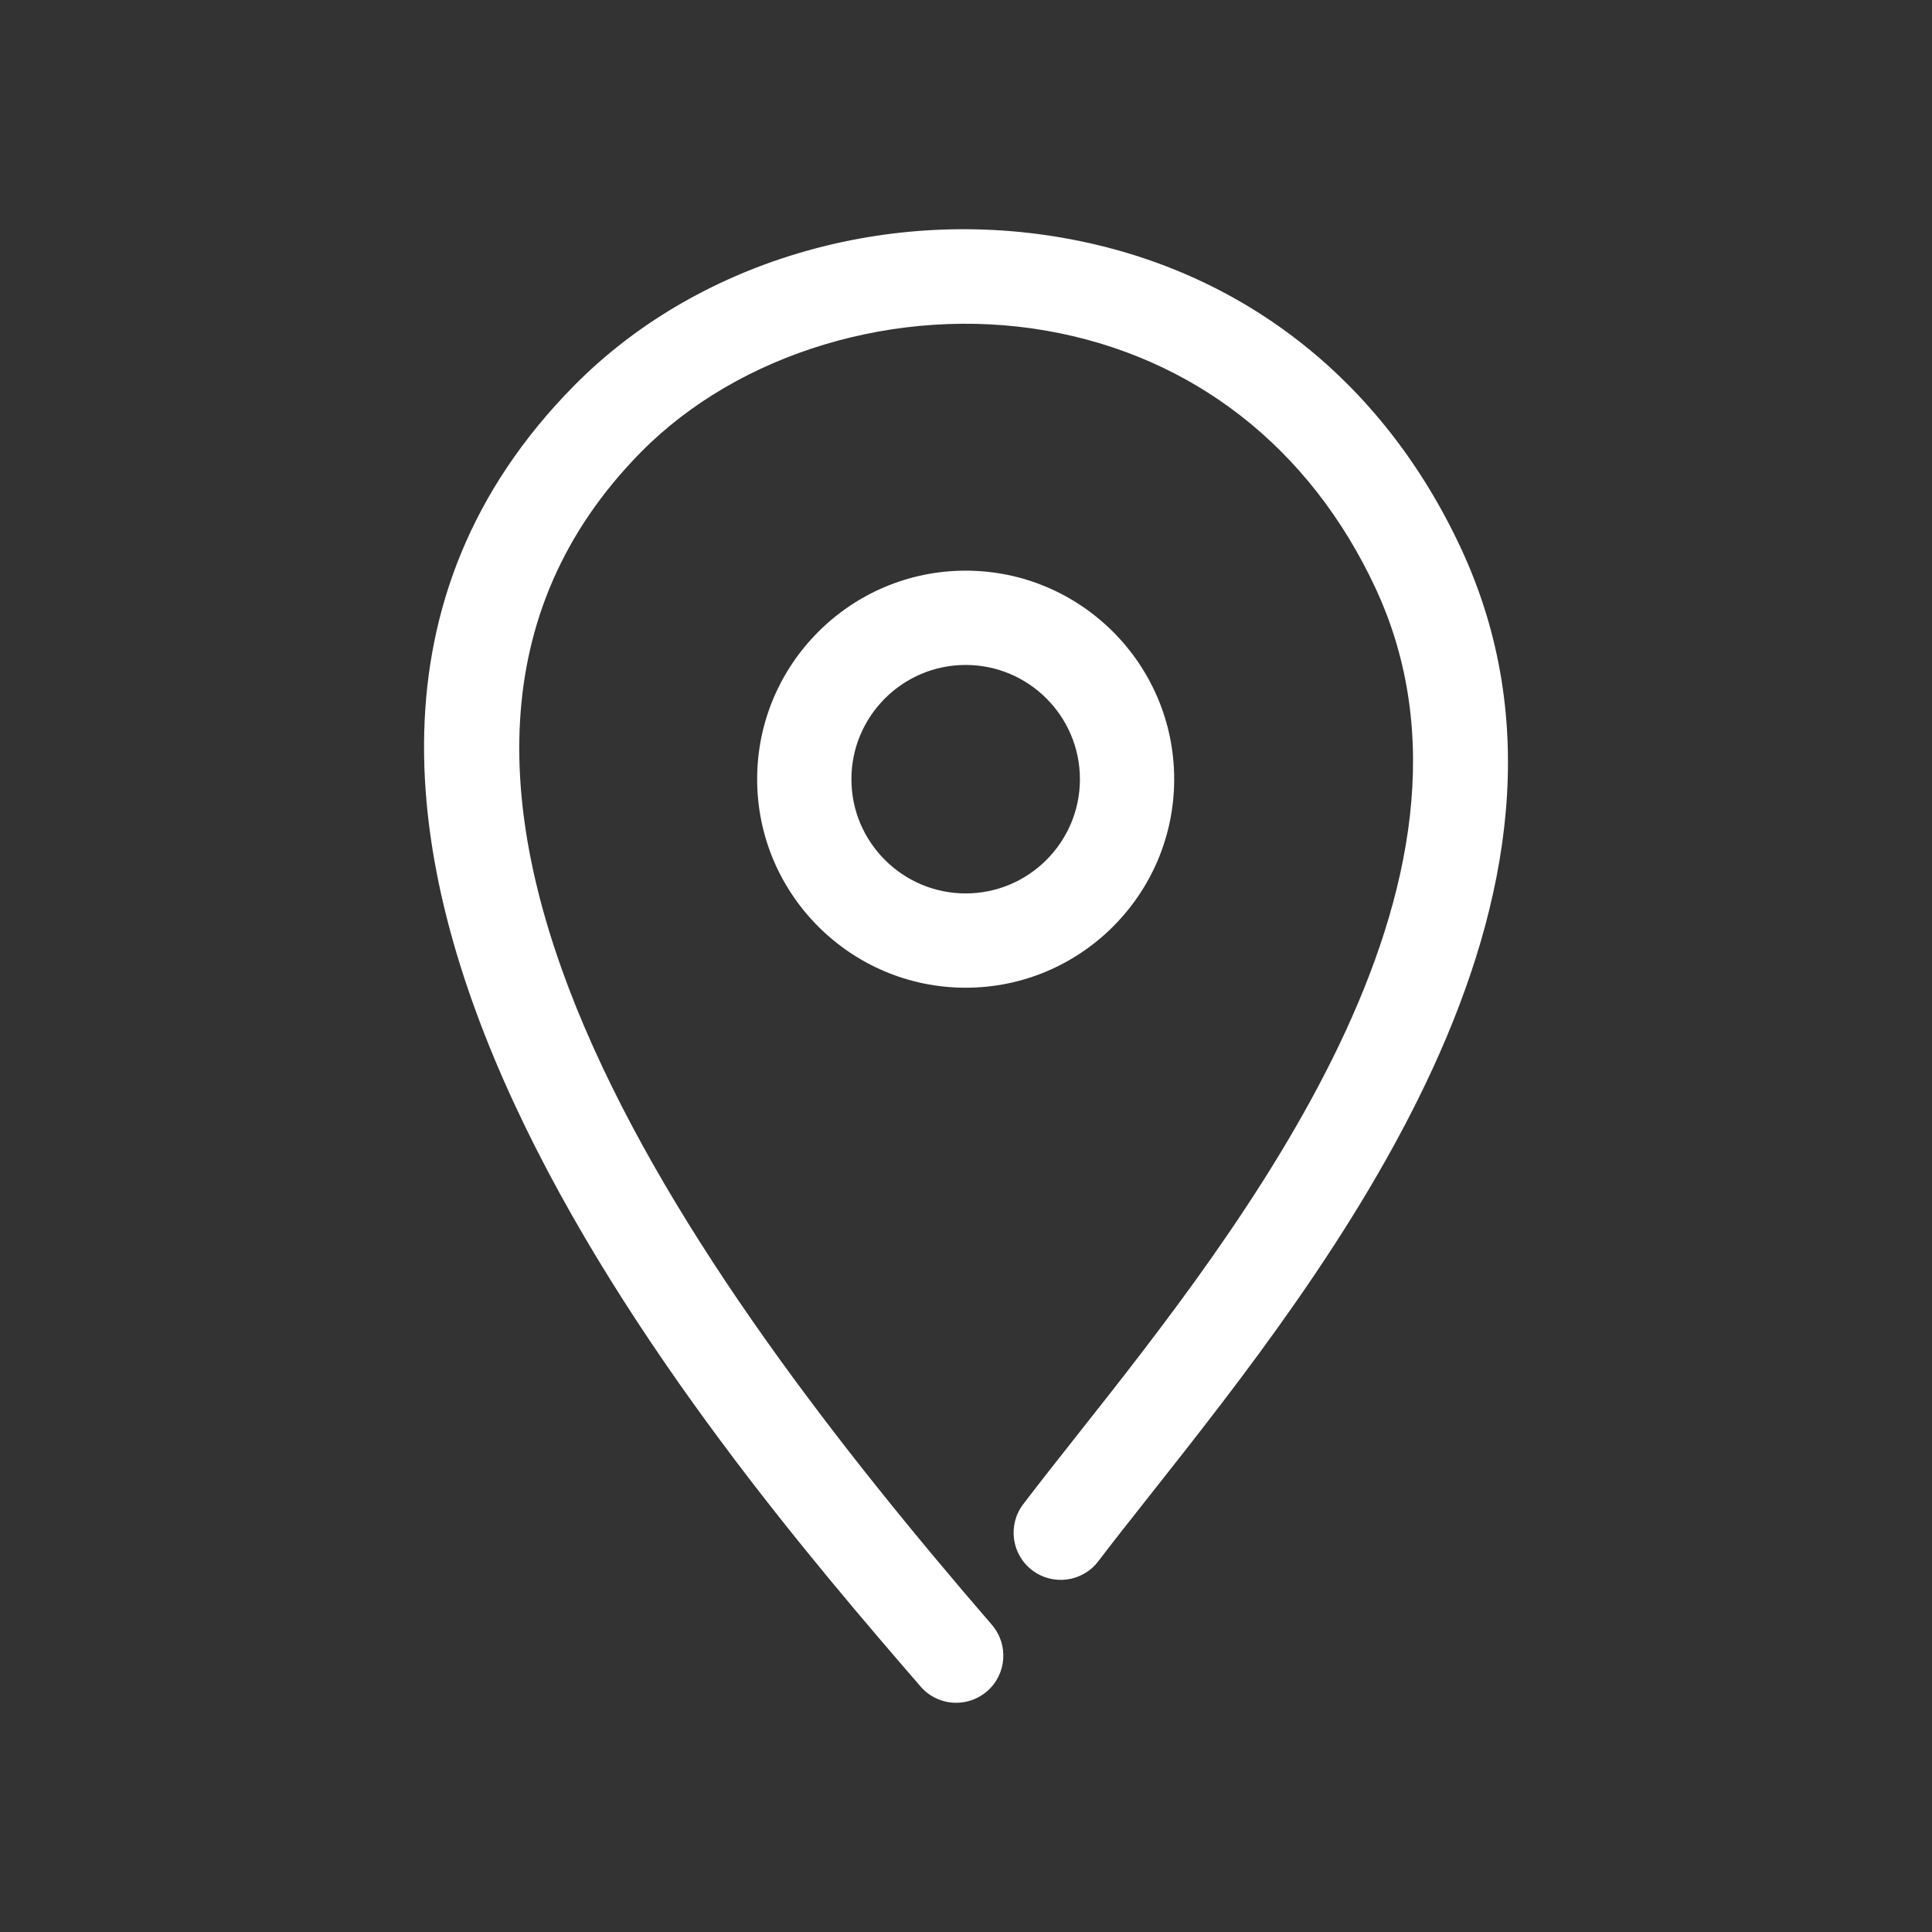
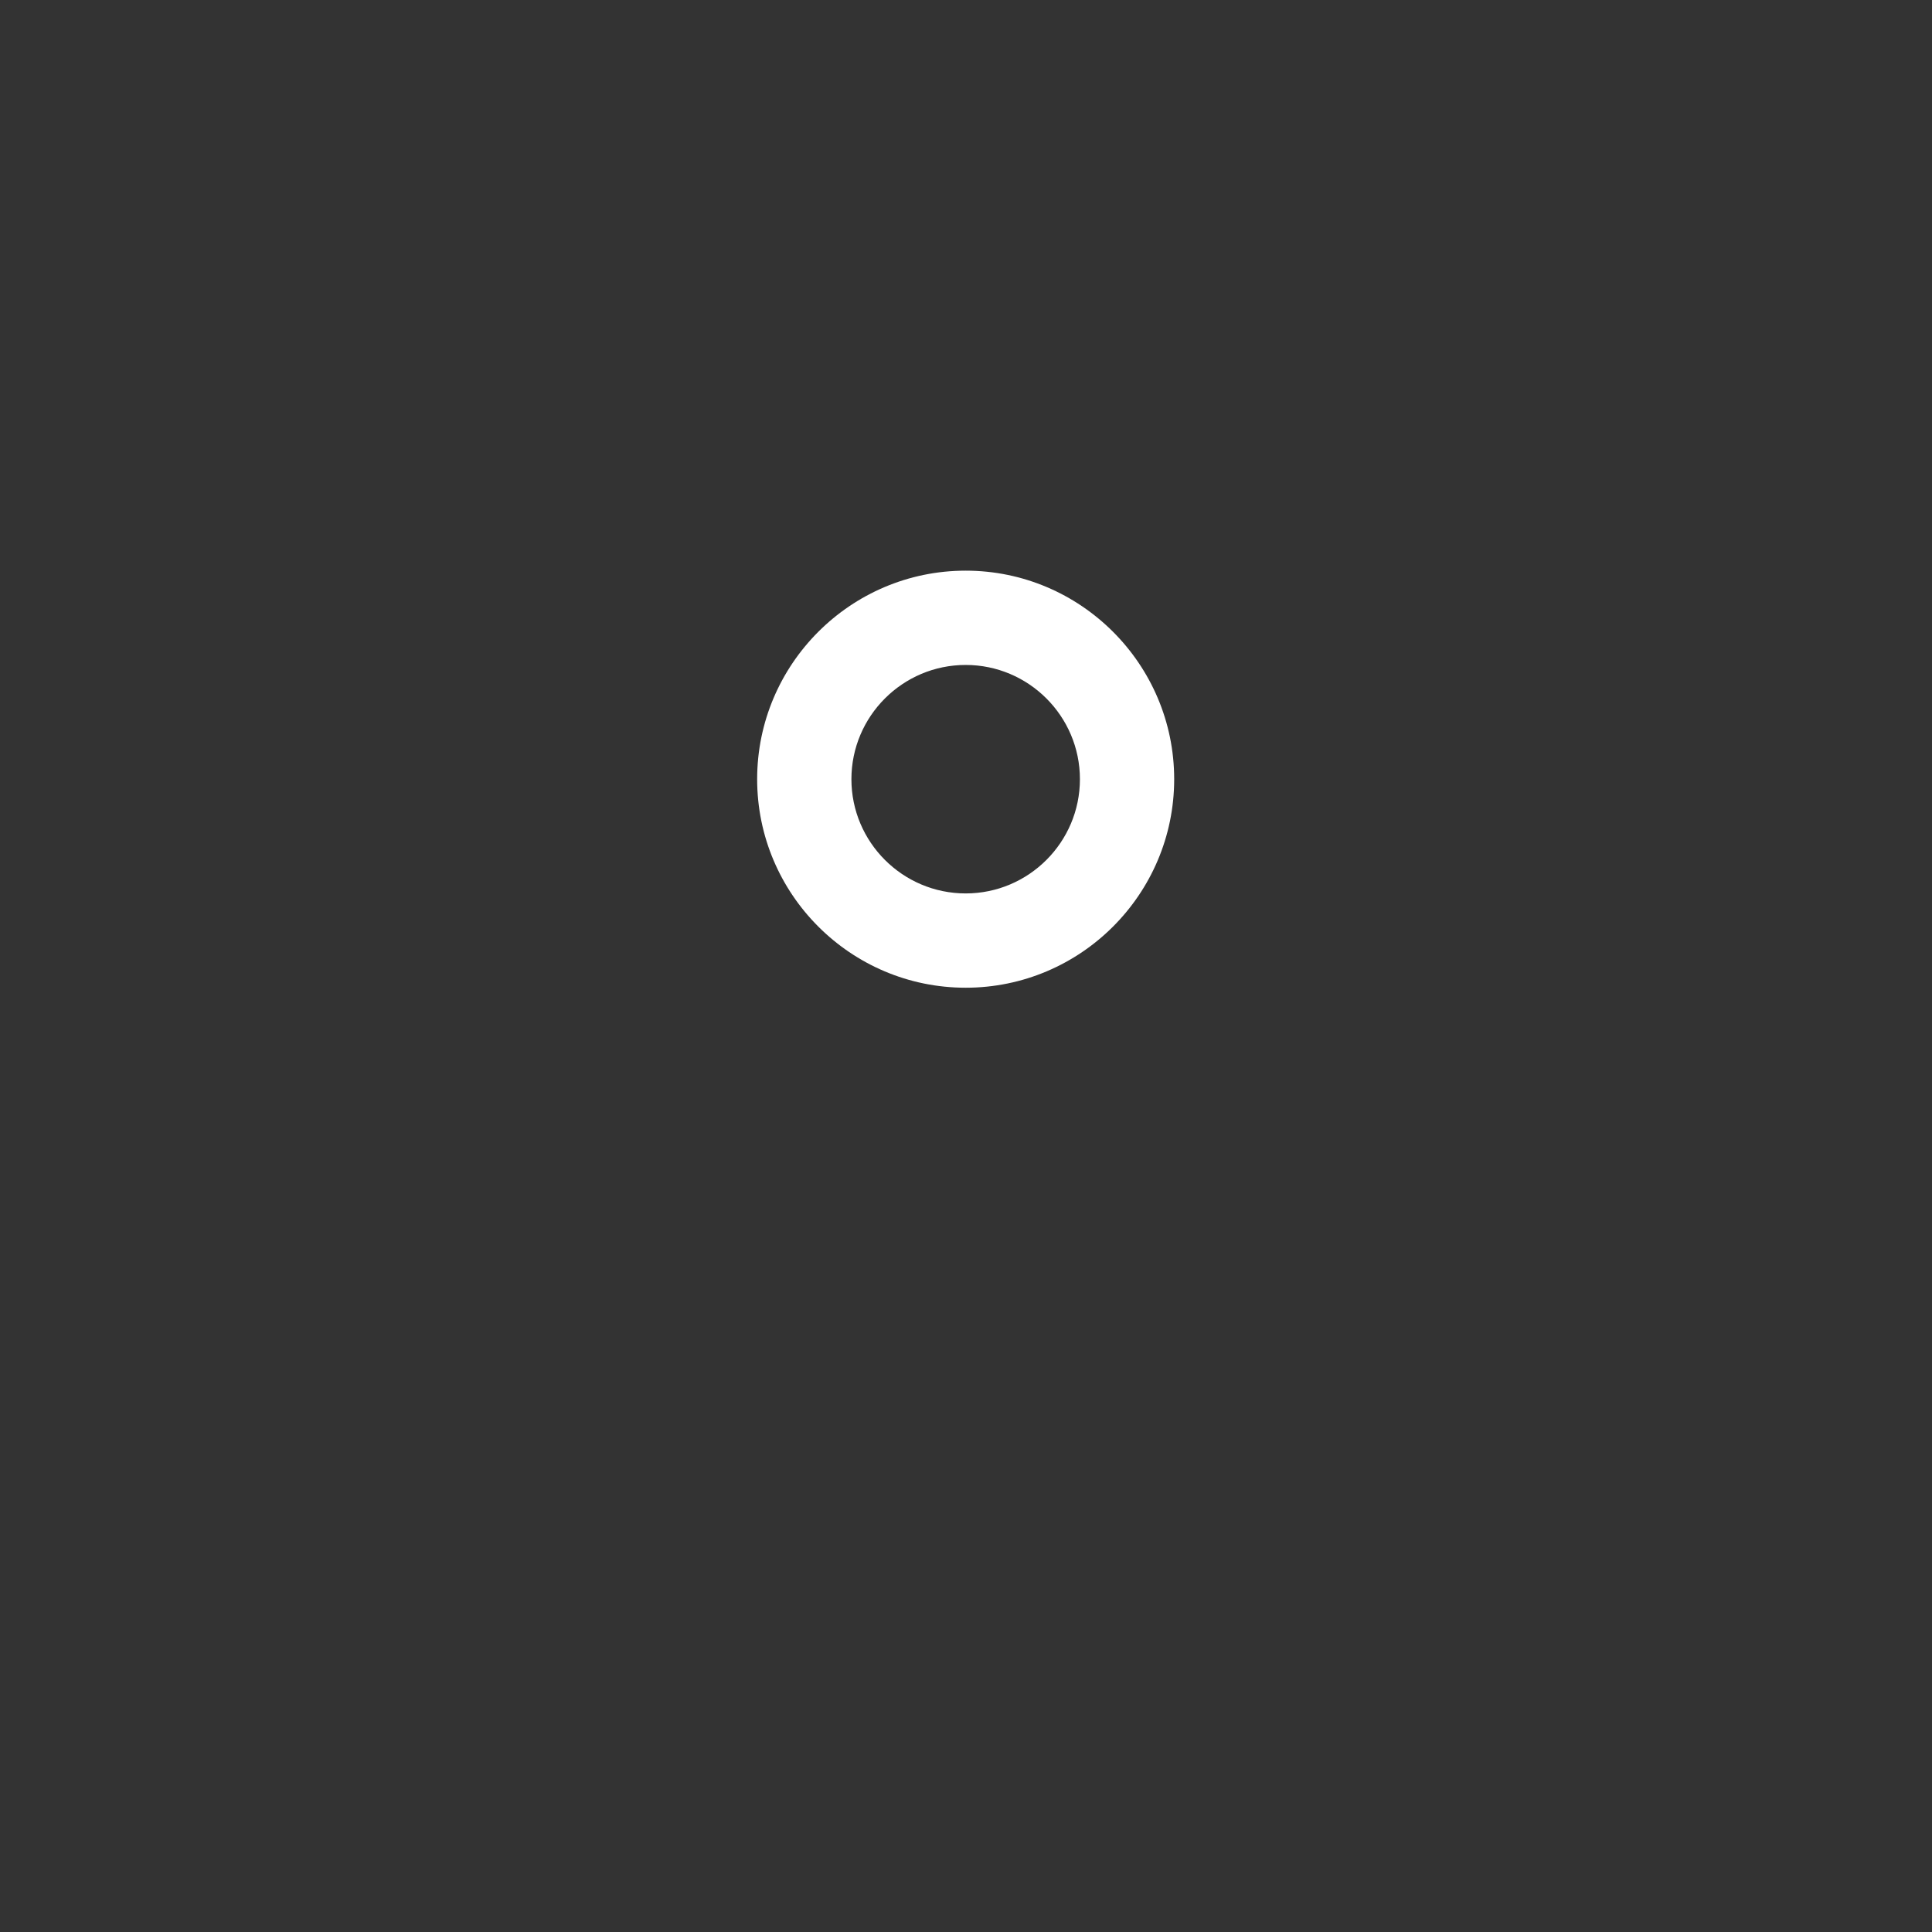
<svg xmlns="http://www.w3.org/2000/svg" version="1.1" id="_x30_6_x5F_map_x5F_pointer" x="0px" y="0px" width="75.647px" height="75.646px" viewBox="0 0 75.647 75.646" enable-background="new 0 0 75.647 75.646" xml:space="preserve">
  <rect x="0" y="0" width="75.647" height="75.646" fill="#333333" stroke="none" />
  <g>
    <g>
-       <path fill="#FFFFFF" d="M37.44,66.672c-0.519,0-1.033-0.217-1.398-0.64C27.899,56.599,6.27,31.54,22.469,15.11    c4.729-4.799,12.043-7.025,19.096-5.807c6.991,1.208,12.544,5.525,15.636,12.159c6.355,13.633-5.213,28.271-12.124,37.017    c-0.759,0.959-1.461,1.847-2.074,2.652c-0.618,0.813-1.776,0.969-2.587,0.352c-0.812-0.617-0.969-1.776-0.351-2.588    c0.626-0.822,1.341-1.728,2.114-2.706c6.385-8.077,17.069-21.597,11.676-33.167c-2.566-5.504-7.154-9.084-12.918-10.08    c-5.789-1-12.004,0.869-15.839,4.76C12.722,30.255,27.012,49.92,38.837,63.62c0.666,0.771,0.581,1.938-0.191,2.604    C38.297,66.524,37.867,66.672,37.44,66.672z" />
-     </g>
+       </g>
    <g>
      <path fill="#FFFFFF" d="M37.811,38.674c-4.502,0-8.165-3.663-8.165-8.165s3.663-8.165,8.165-8.165s8.164,3.663,8.164,8.165    S42.313,38.674,37.811,38.674z M37.811,26.036c-2.467,0-4.474,2.006-4.474,4.473s2.007,4.473,4.474,4.473    c2.466,0,4.473-2.006,4.473-4.473S40.276,26.036,37.811,26.036z" />
    </g>
  </g>
</svg>